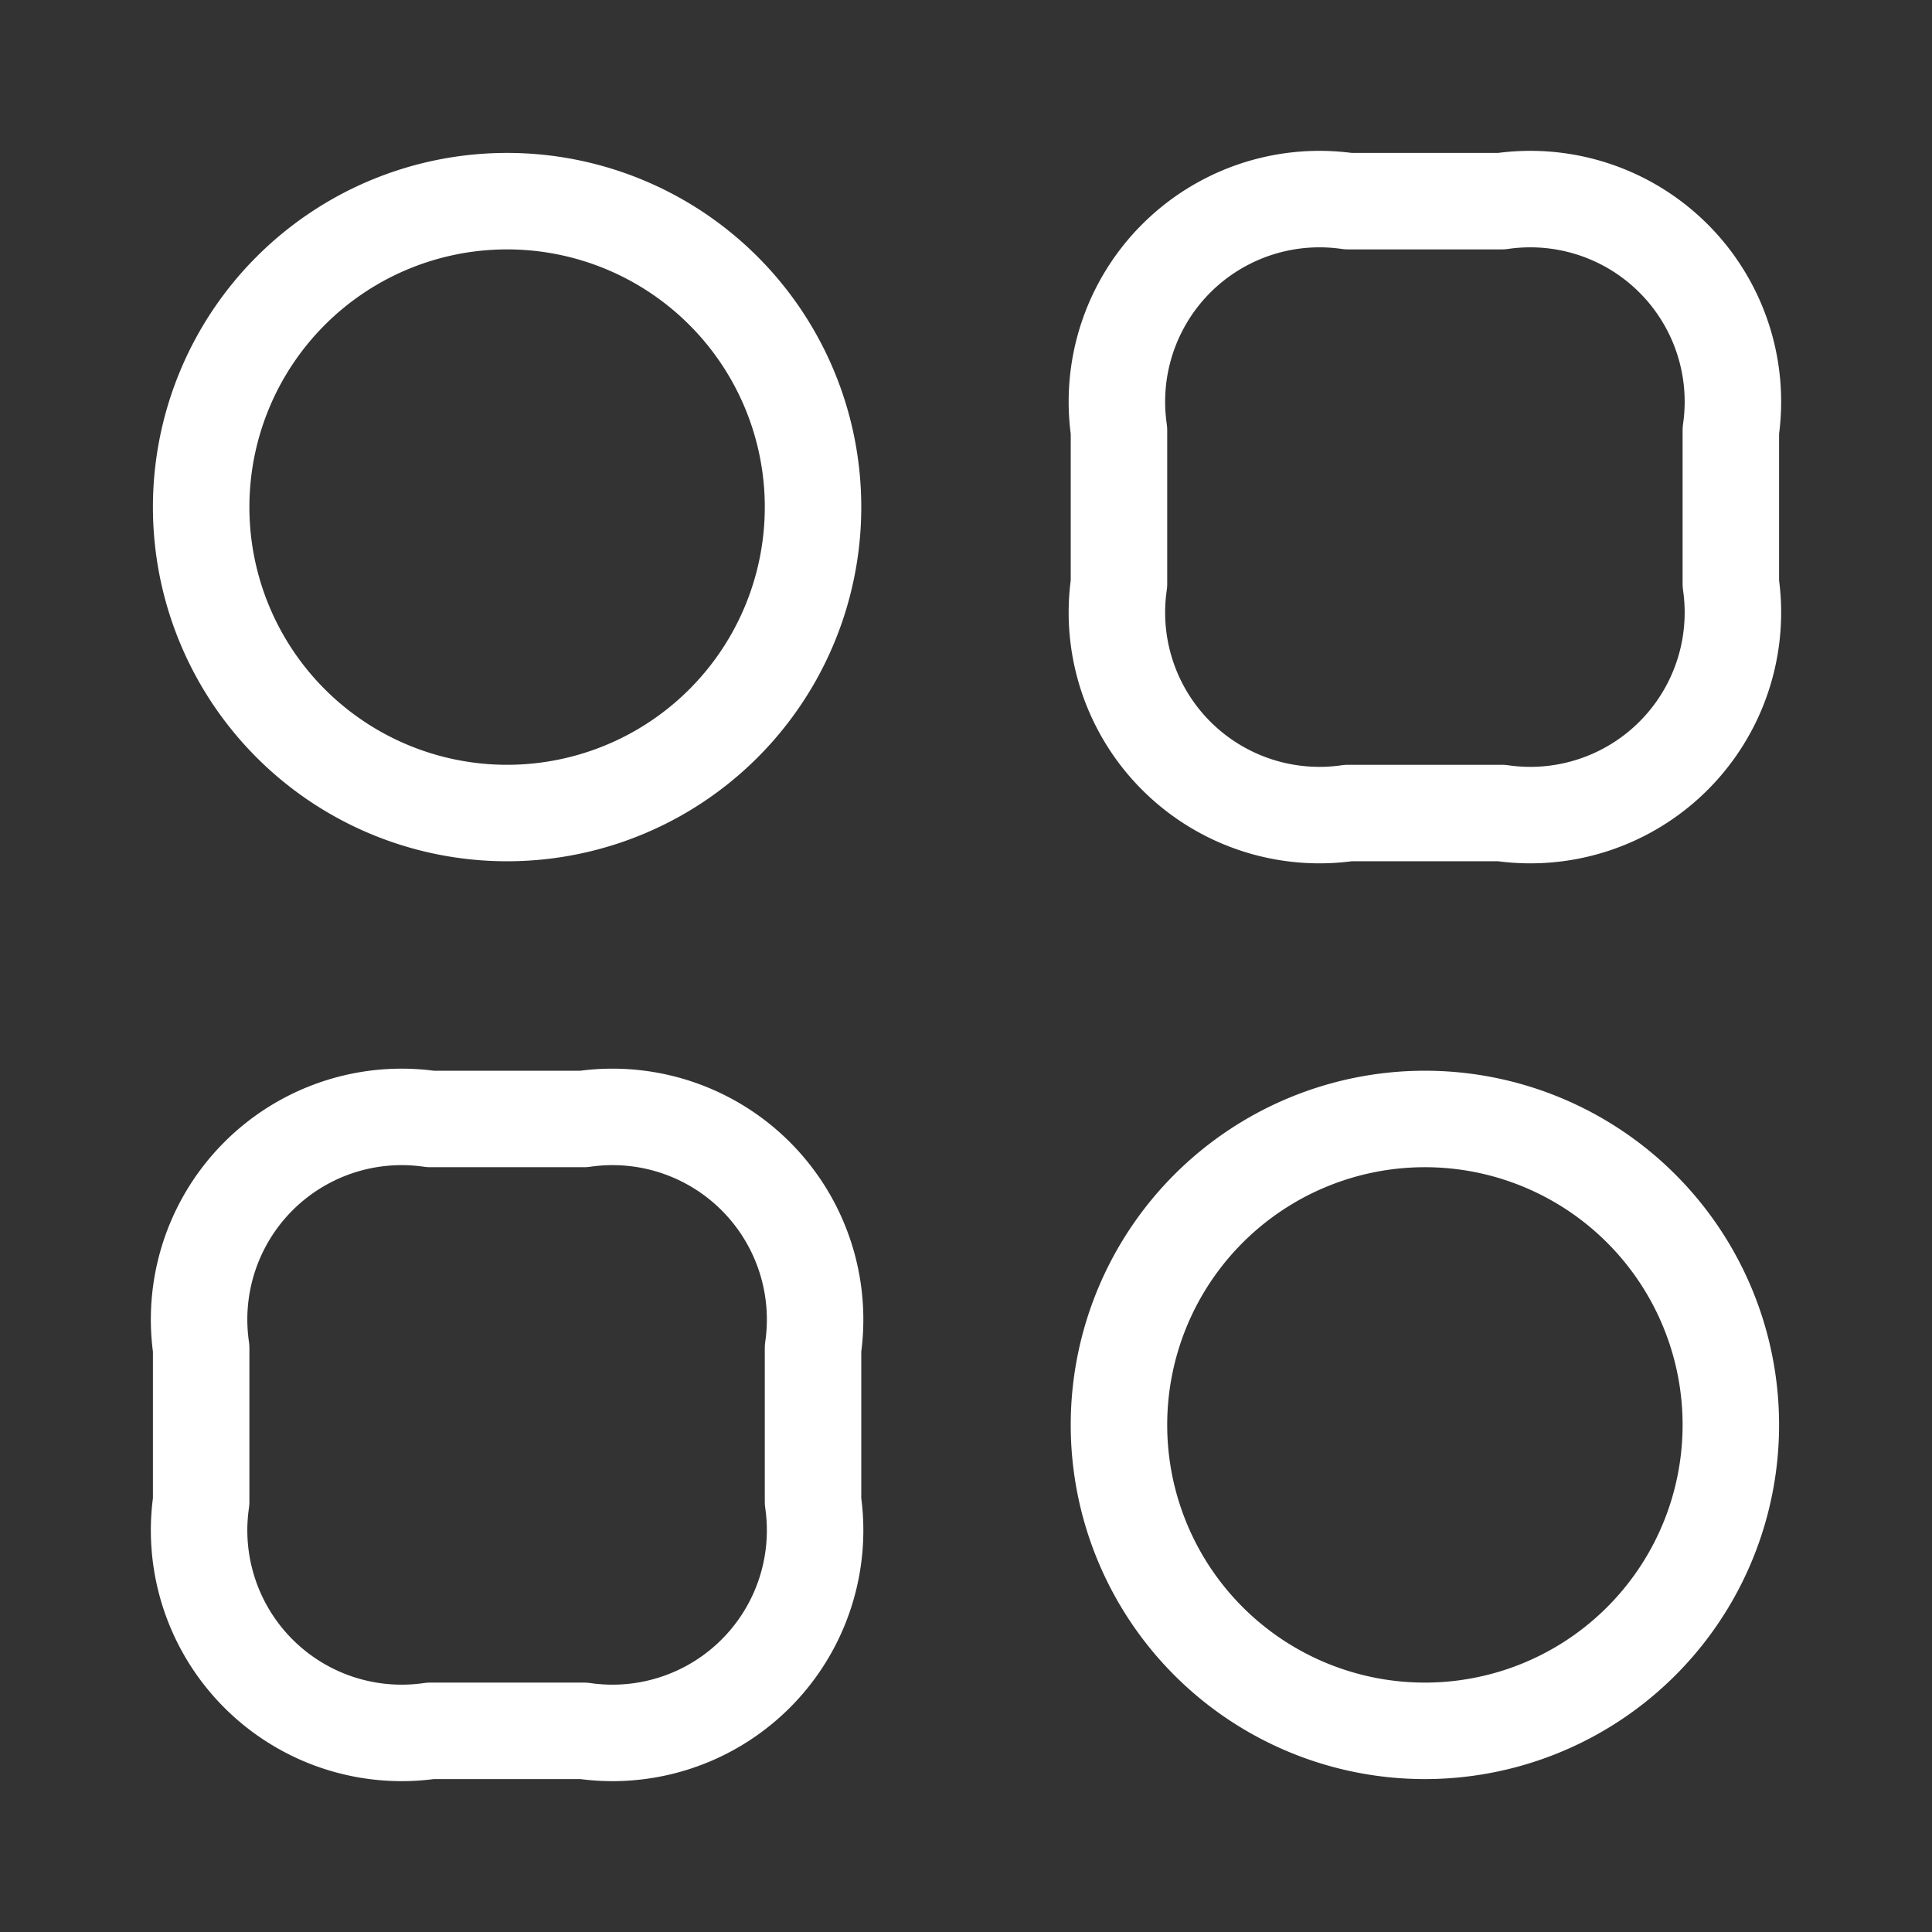
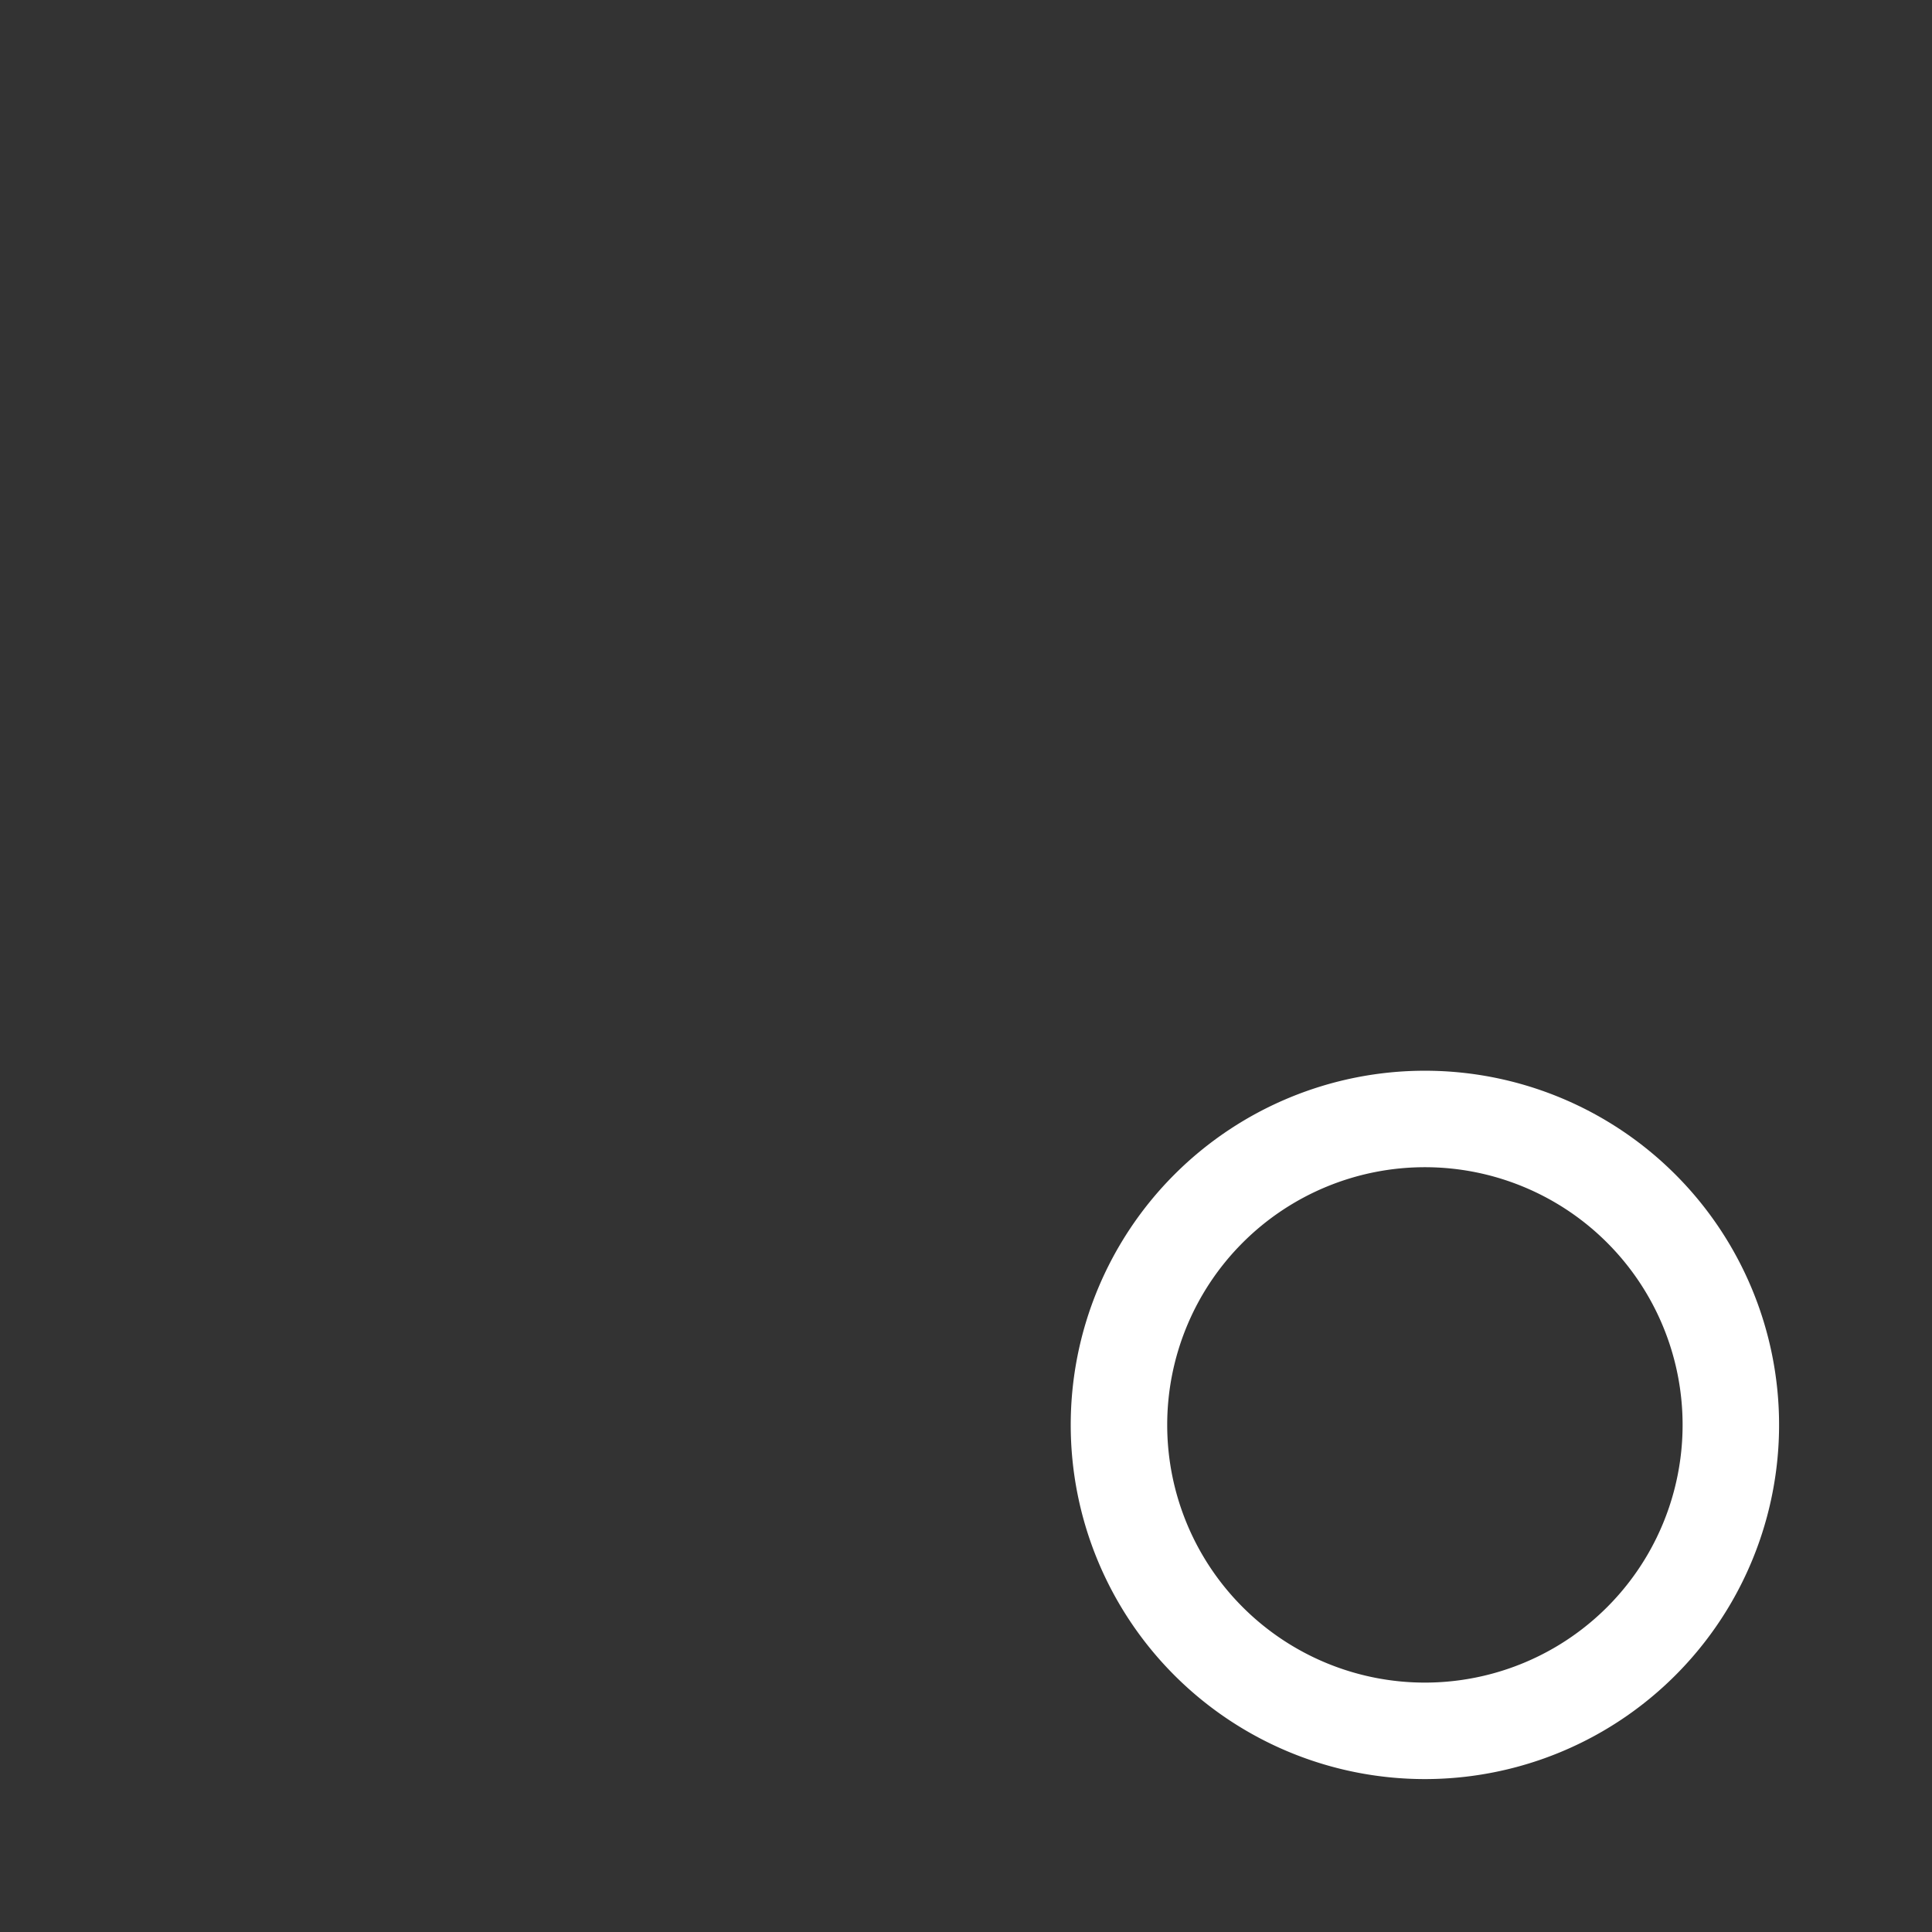
<svg xmlns="http://www.w3.org/2000/svg" width="20.025" height="20.025" viewBox="0 0 20.025 20.025">
  <rect x="0" y="0" width="20.025" height="20.025" fill="#333333" stroke="none" />
  <g id="vuesax_twotone_category-2" data-name="vuesax/twotone/category-2" transform="translate(0.5 0.5)">
    <g id="category-2">
-       <path id="Vector" d="M3.964,6.342A2.1,2.1,0,0,0,6.342,3.964V2.378A2.1,2.1,0,0,0,3.964,0H2.378A2.1,2.1,0,0,0,0,2.378V3.964A2.1,2.1,0,0,0,2.378,6.342Z" transform="translate(11.098 1.585)" fill="none" stroke="#fff" stroke-linecap="round" stroke-linejoin="round" stroke-miterlimit="10" stroke-width="1" stroke-dasharray="0 0" />
-       <path id="Vector-2" data-name="Vector" d="M3.964,6.342A2.1,2.1,0,0,0,6.342,3.964V2.378A2.1,2.1,0,0,0,3.964,0H2.378A2.1,2.1,0,0,0,0,2.378V3.964A2.1,2.1,0,0,0,2.378,6.342Z" transform="translate(1.585 11.098)" fill="none" stroke="#fff" stroke-linecap="round" stroke-linejoin="round" stroke-miterlimit="10" stroke-width="1" stroke-dasharray="0 0" />
-       <path id="Vector-3" data-name="Vector" d="M3.171,6.342A3.171,3.171,0,1,1,6.342,3.171,3.171,3.171,0,0,1,3.171,6.342Z" transform="translate(1.585 1.585)" fill="none" stroke="#fff" stroke-linecap="round" stroke-linejoin="round" stroke-miterlimit="10" stroke-width="1" stroke-dasharray="0 0" />
      <path id="Vector-4" data-name="Vector" d="M3.171,6.342A3.171,3.171,0,1,1,6.342,3.171,3.171,3.171,0,0,1,3.171,6.342Z" transform="translate(11.098 11.098)" fill="none" stroke="#fff" stroke-linecap="round" stroke-linejoin="round" stroke-miterlimit="10" stroke-width="1" stroke-dasharray="0 0" />
-       <path id="Vector-5" data-name="Vector" d="M19.025,0V19.025H0V0Z" fill="none" stroke="#fff" stroke-width="1" opacity="0" />
    </g>
  </g>
</svg>